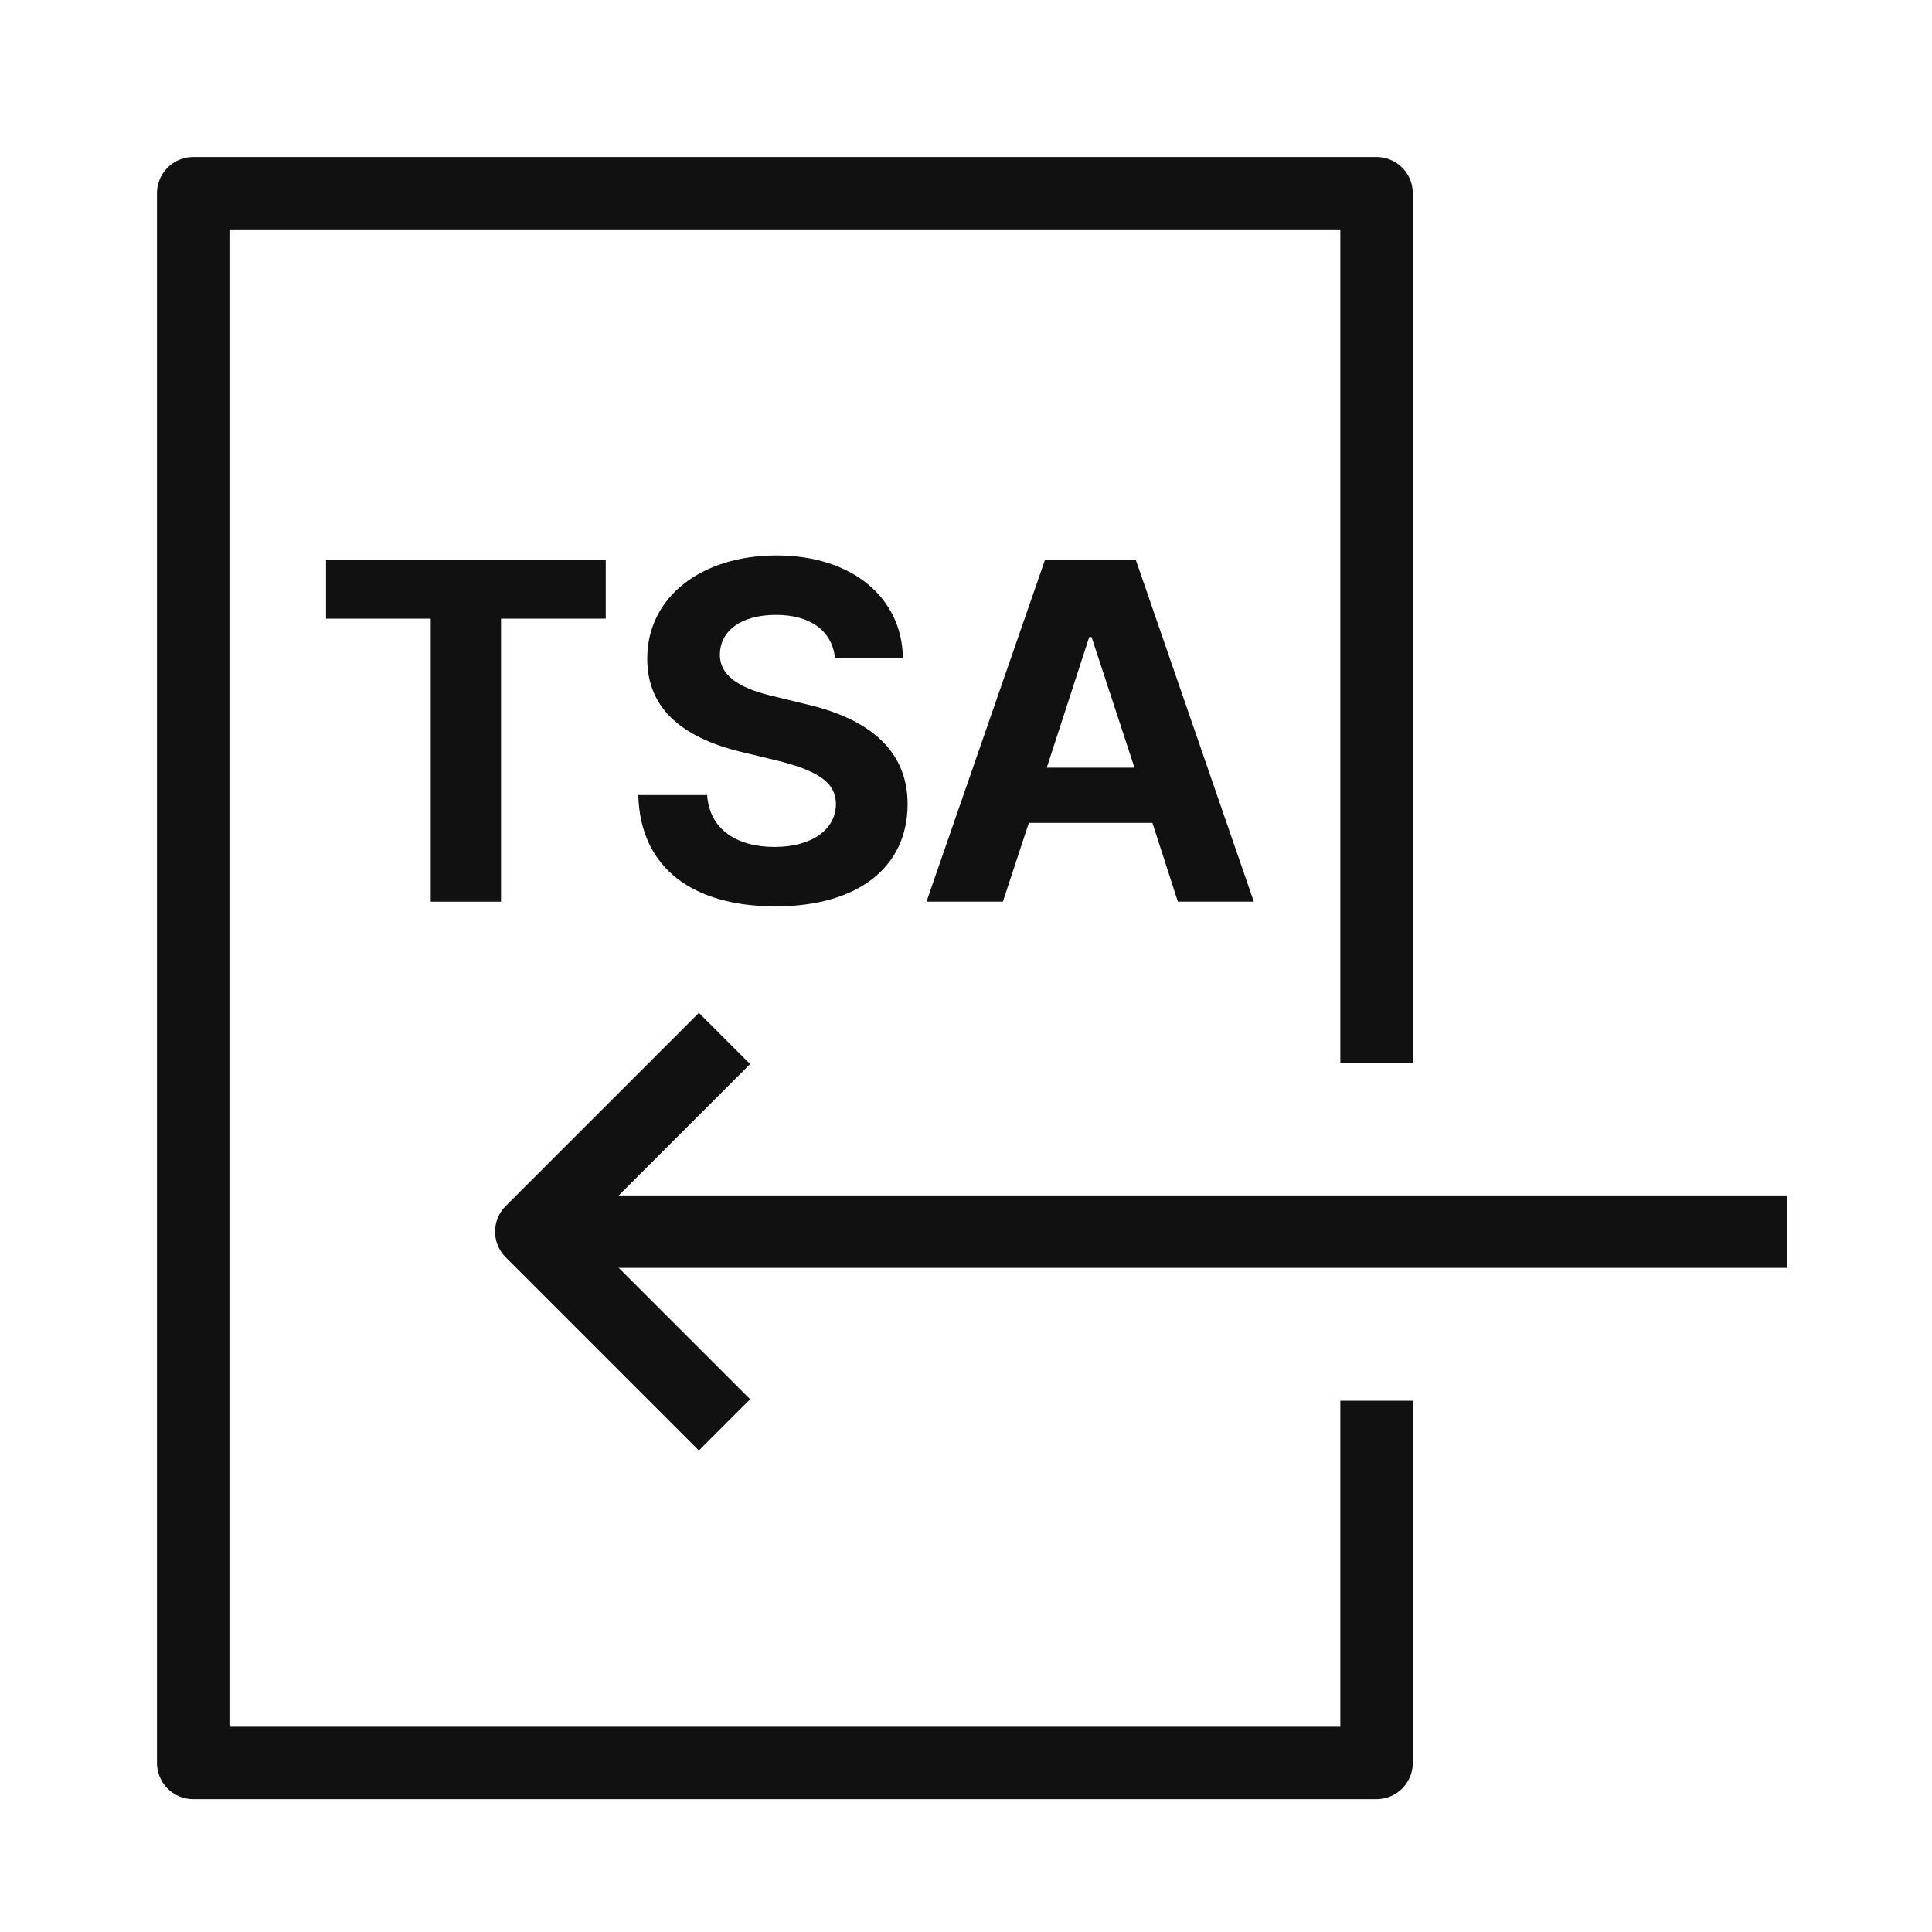
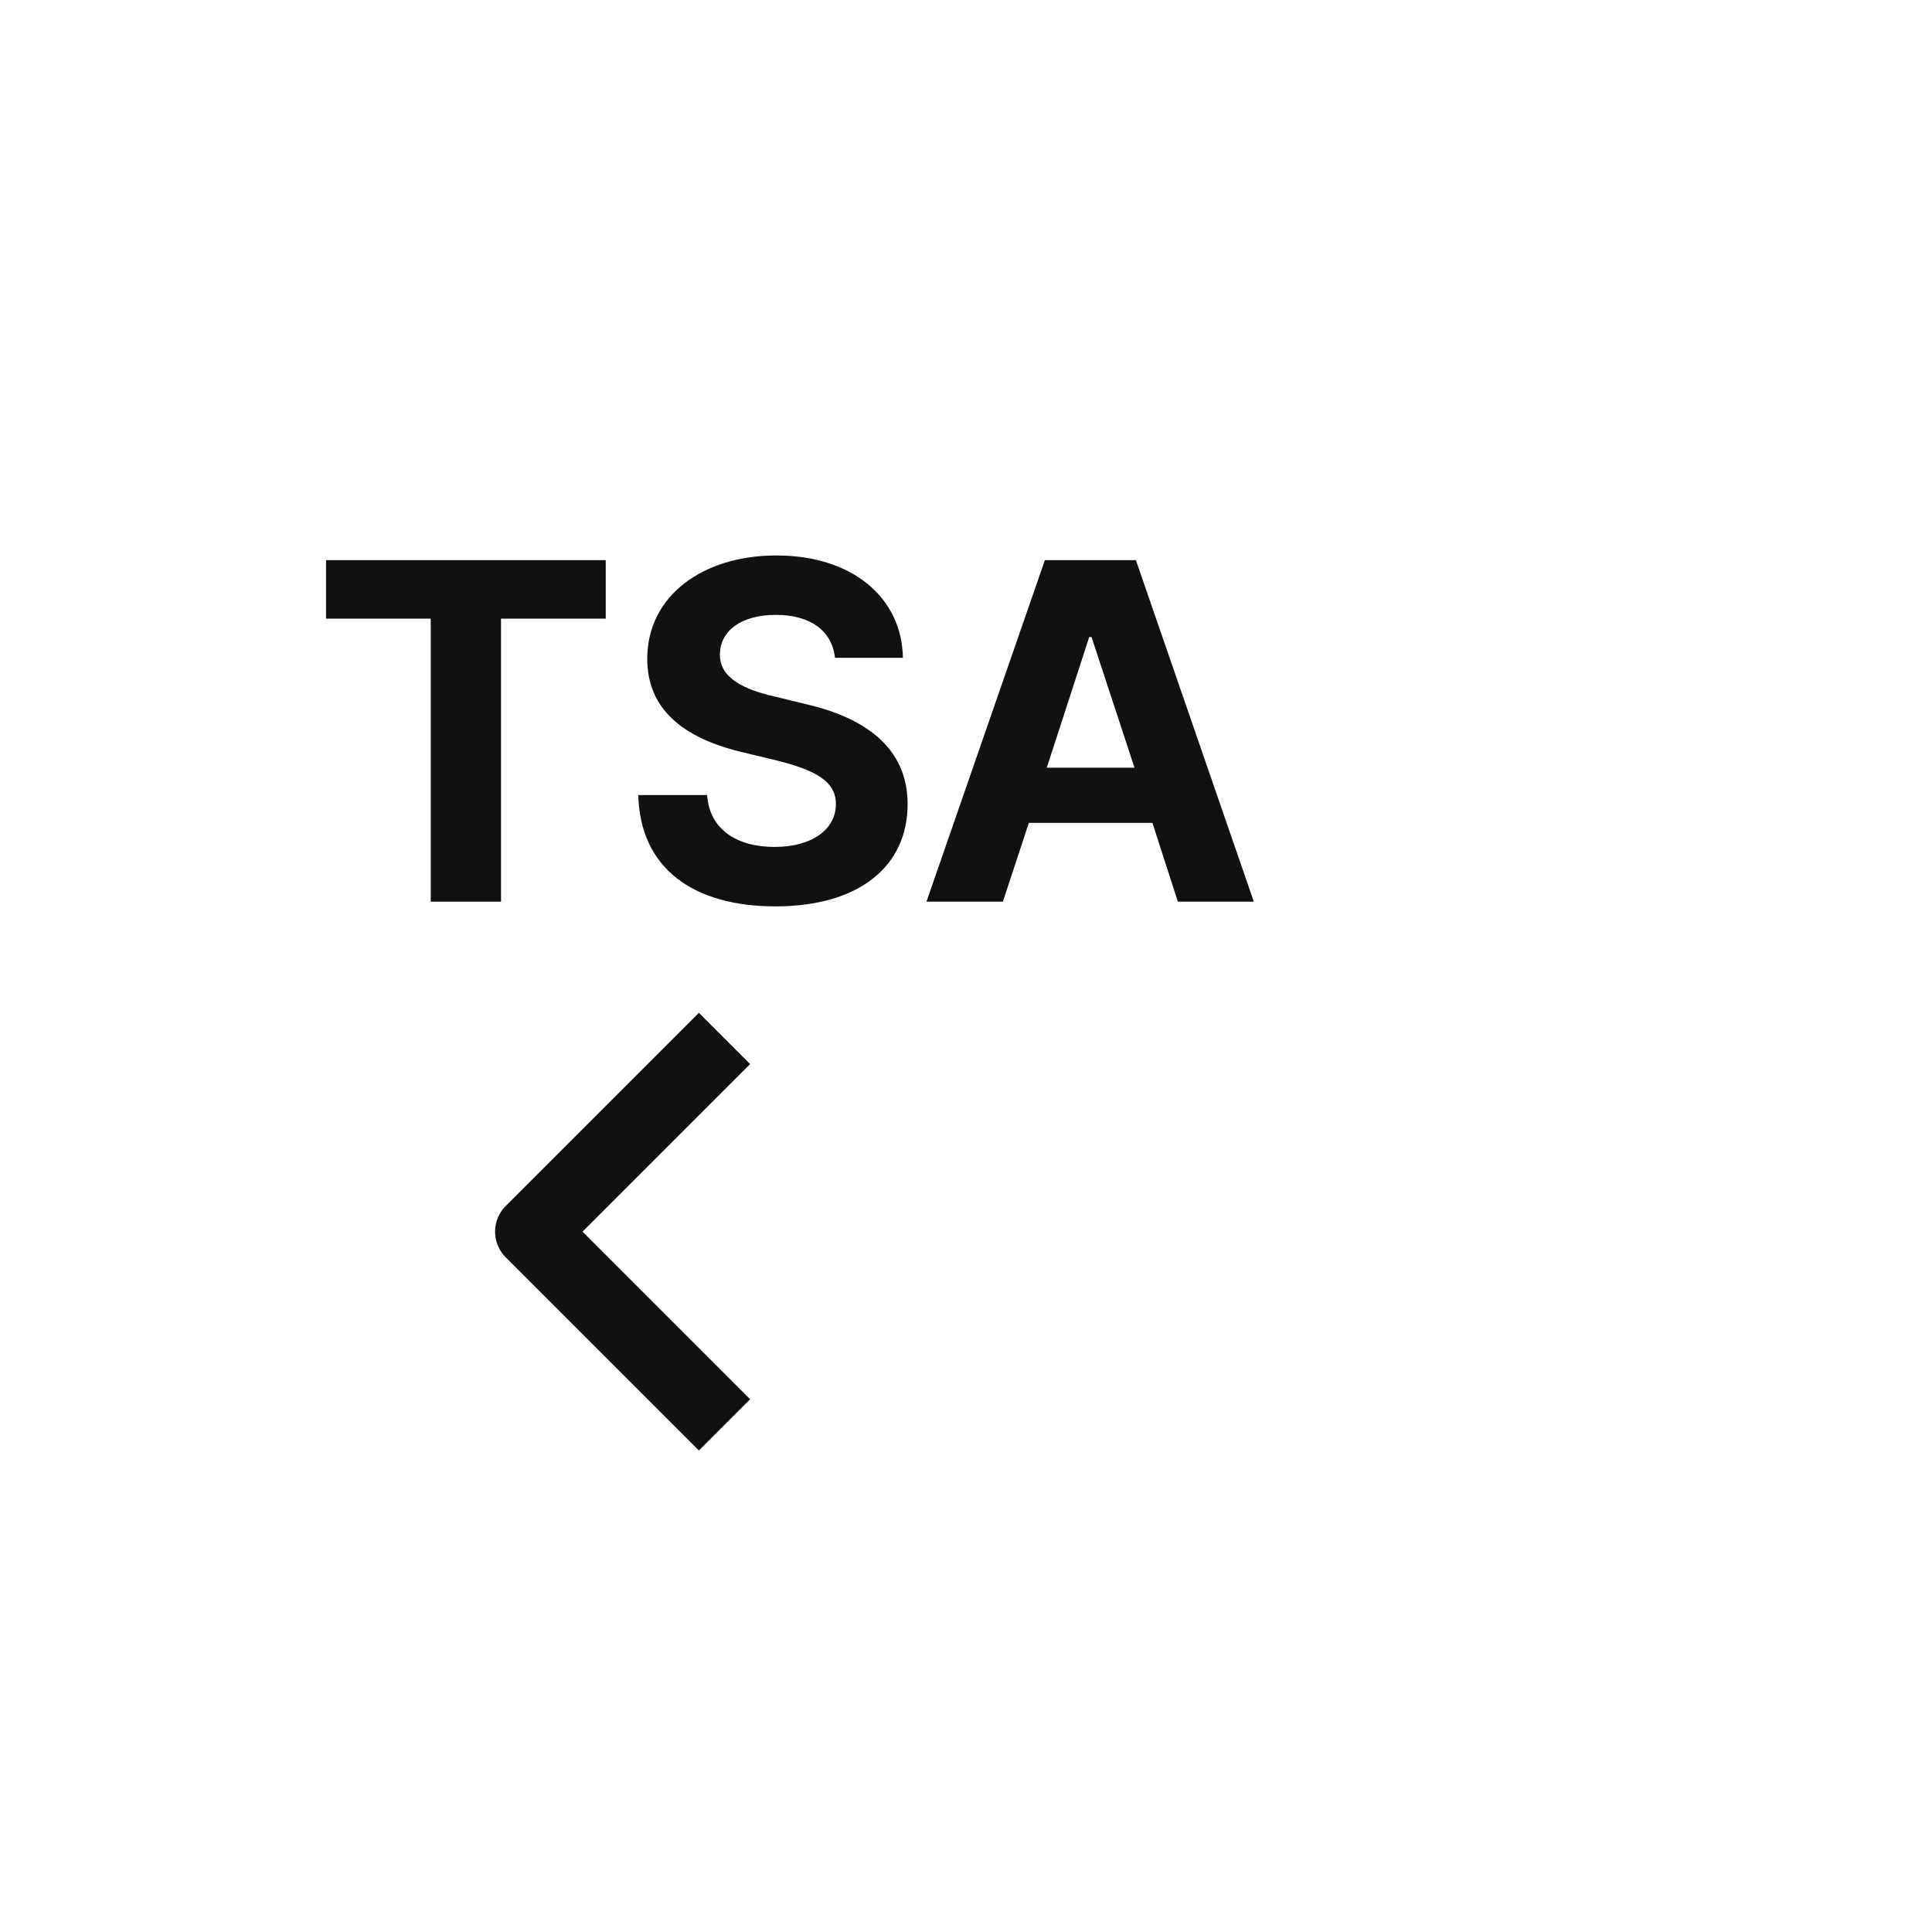
<svg xmlns="http://www.w3.org/2000/svg" width="80" height="80" viewBox="0 0 80 80" fill="none">
-   <path d="M57 44V8H8V73H57V58" stroke="#111111" stroke-width="3" stroke-linejoin="round" />
-   <path d="M74 51L24 51" stroke="#111111" stroke-width="3" stroke-linejoin="round" />
  <path d="M30 59L22 51L30 43" stroke="#111111" stroke-width="3" stroke-linejoin="round" />
  <path d="M41.527 37.336H38.363L43.266 23.195H47.035L51.918 37.336H48.773L47.719 34.074H42.602L41.527 37.336ZM43.344 31.789H46.977L45.199 26.379H45.102L43.344 31.789Z" fill="#111111" />
  <path d="M34.574 27.238C34.457 26.125 33.559 25.461 32.133 25.461C30.648 25.461 29.828 26.145 29.809 27.082C29.789 28.098 30.863 28.566 32.074 28.84L33.344 29.152C35.766 29.699 37.582 30.93 37.582 33.293C37.582 35.891 35.551 37.531 32.113 37.531C28.695 37.531 26.508 35.949 26.43 32.922H29.281C29.379 34.348 30.512 35.07 32.074 35.07C33.617 35.07 34.613 34.348 34.613 33.293C34.613 32.336 33.734 31.887 32.191 31.496L30.648 31.125C28.266 30.539 26.801 29.348 26.801 27.277C26.801 24.699 29.066 23 32.152 23C35.277 23 37.348 24.738 37.387 27.238H34.574Z" fill="#111111" />
  <path d="M13.5 25.617V23.195H25.082V25.617H20.746V37.336H17.836V25.617H13.5Z" fill="#111111" />
</svg>